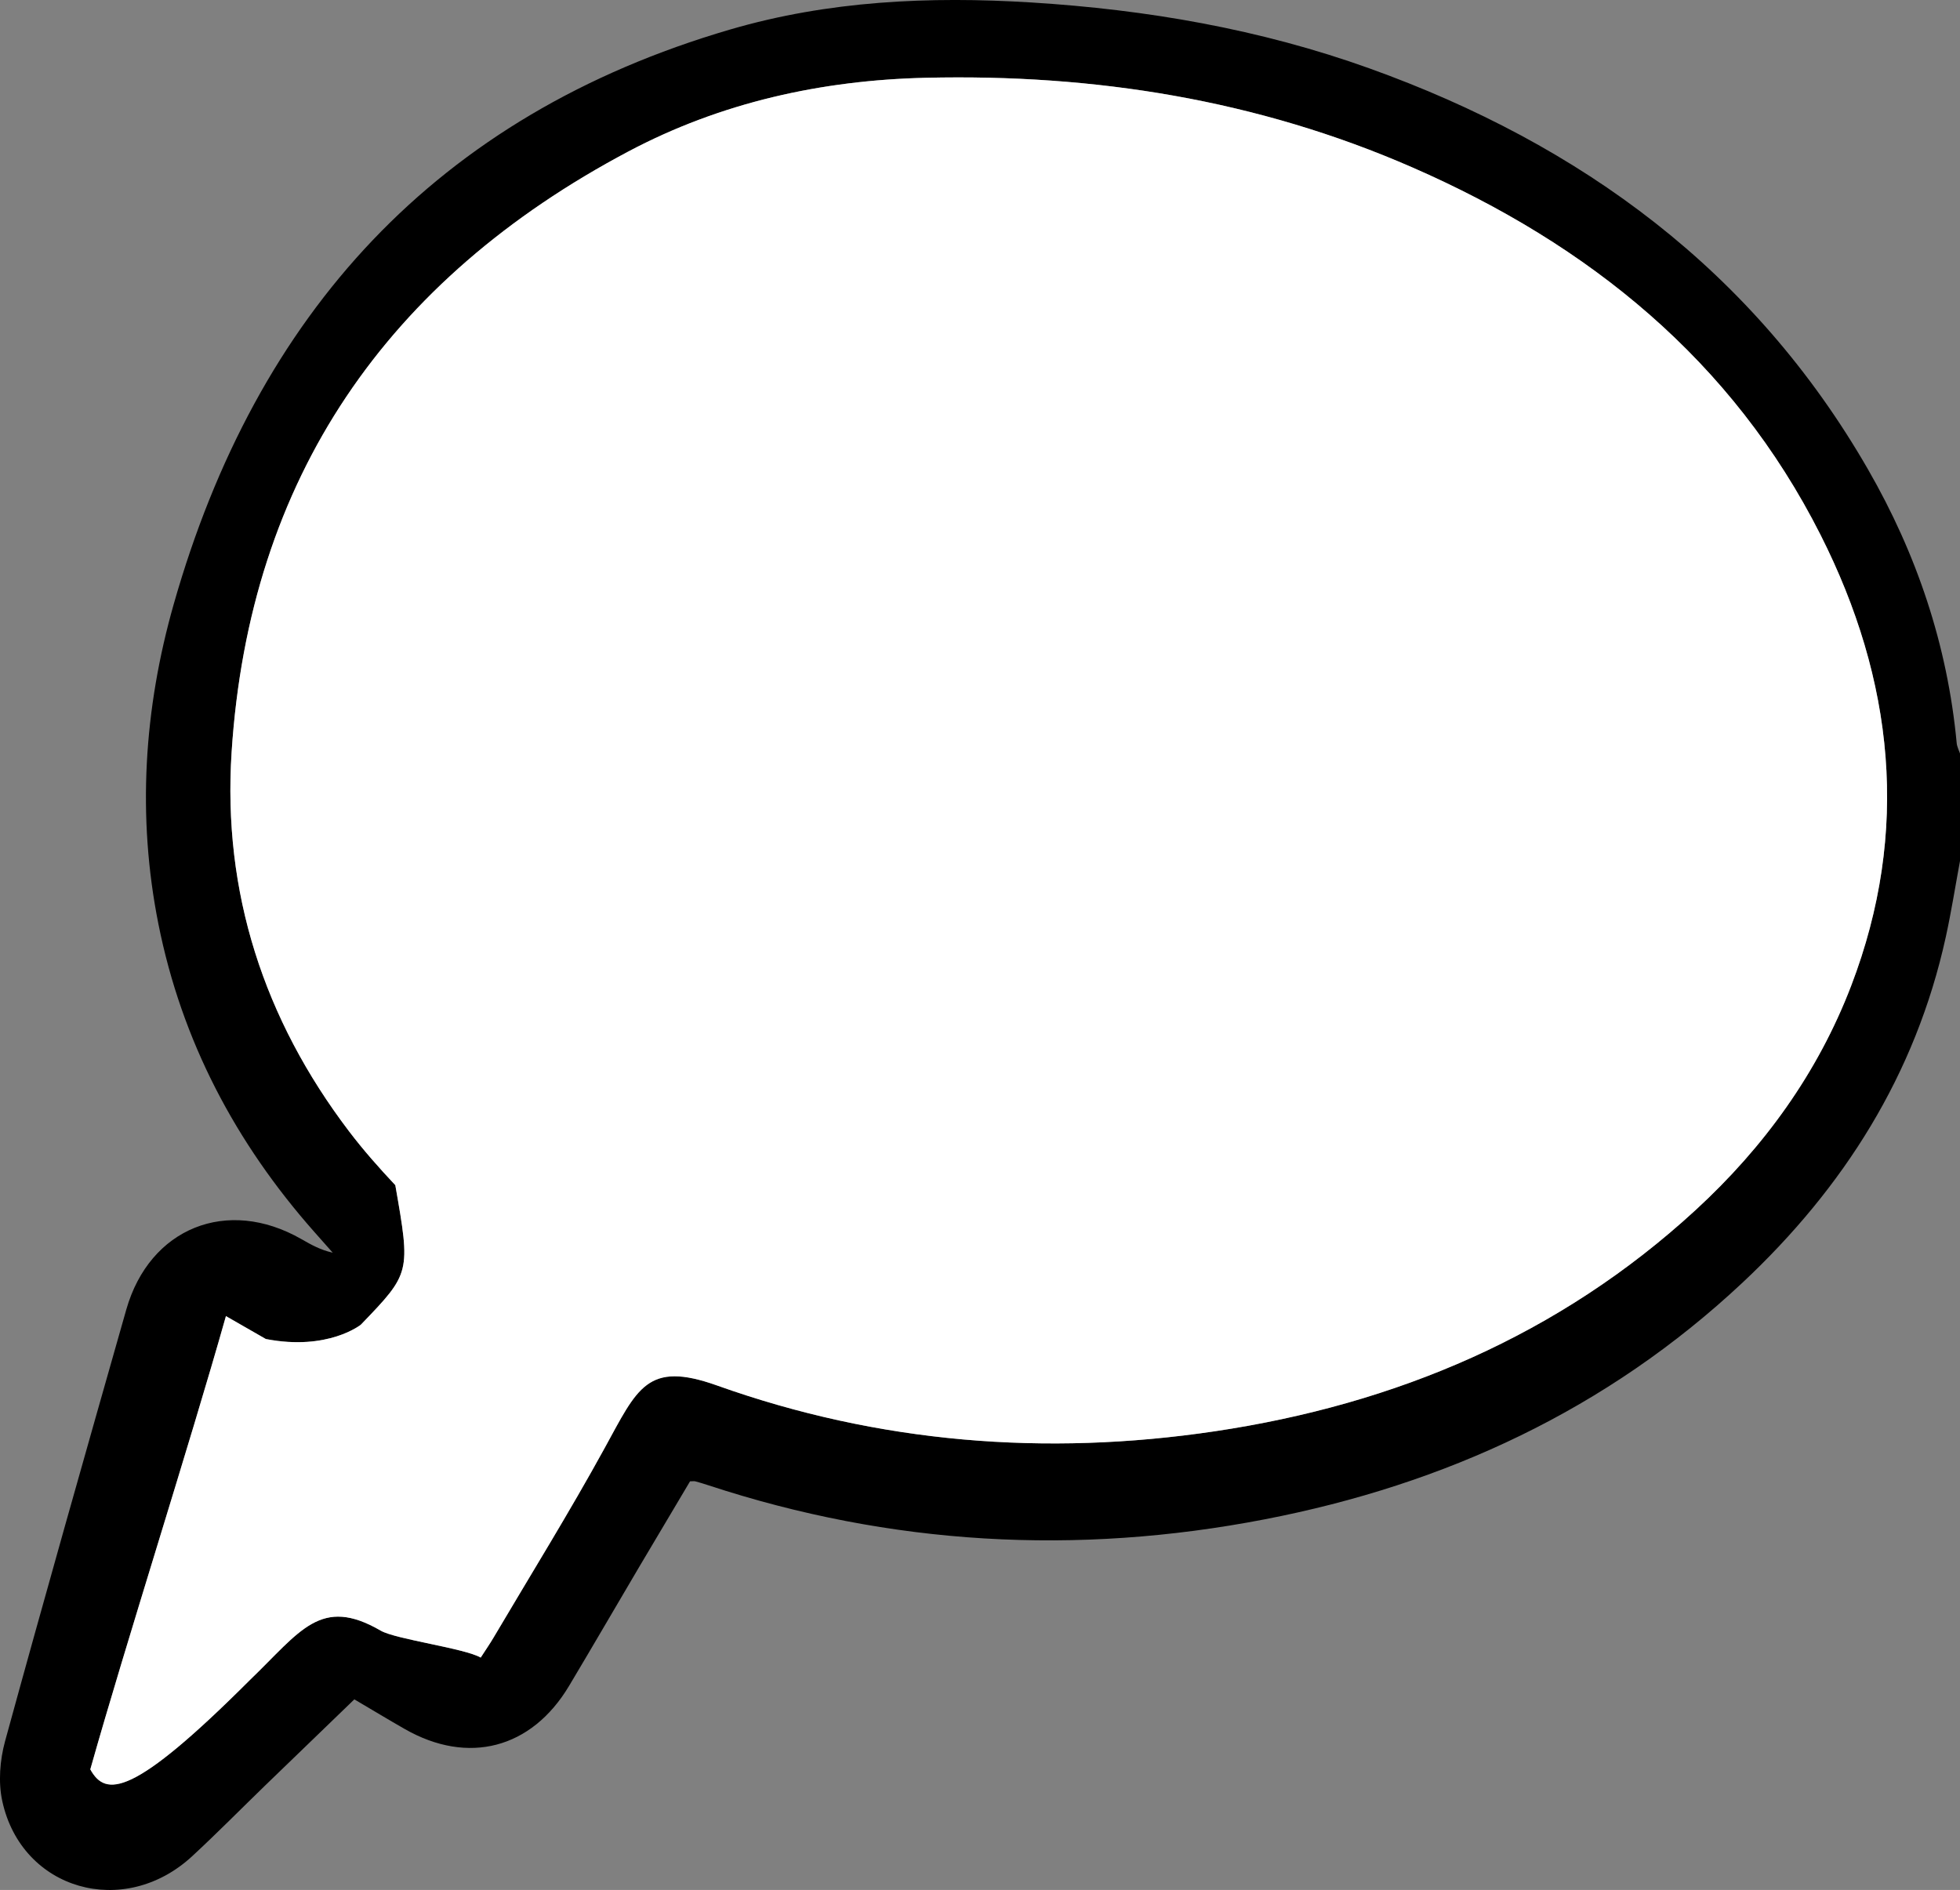
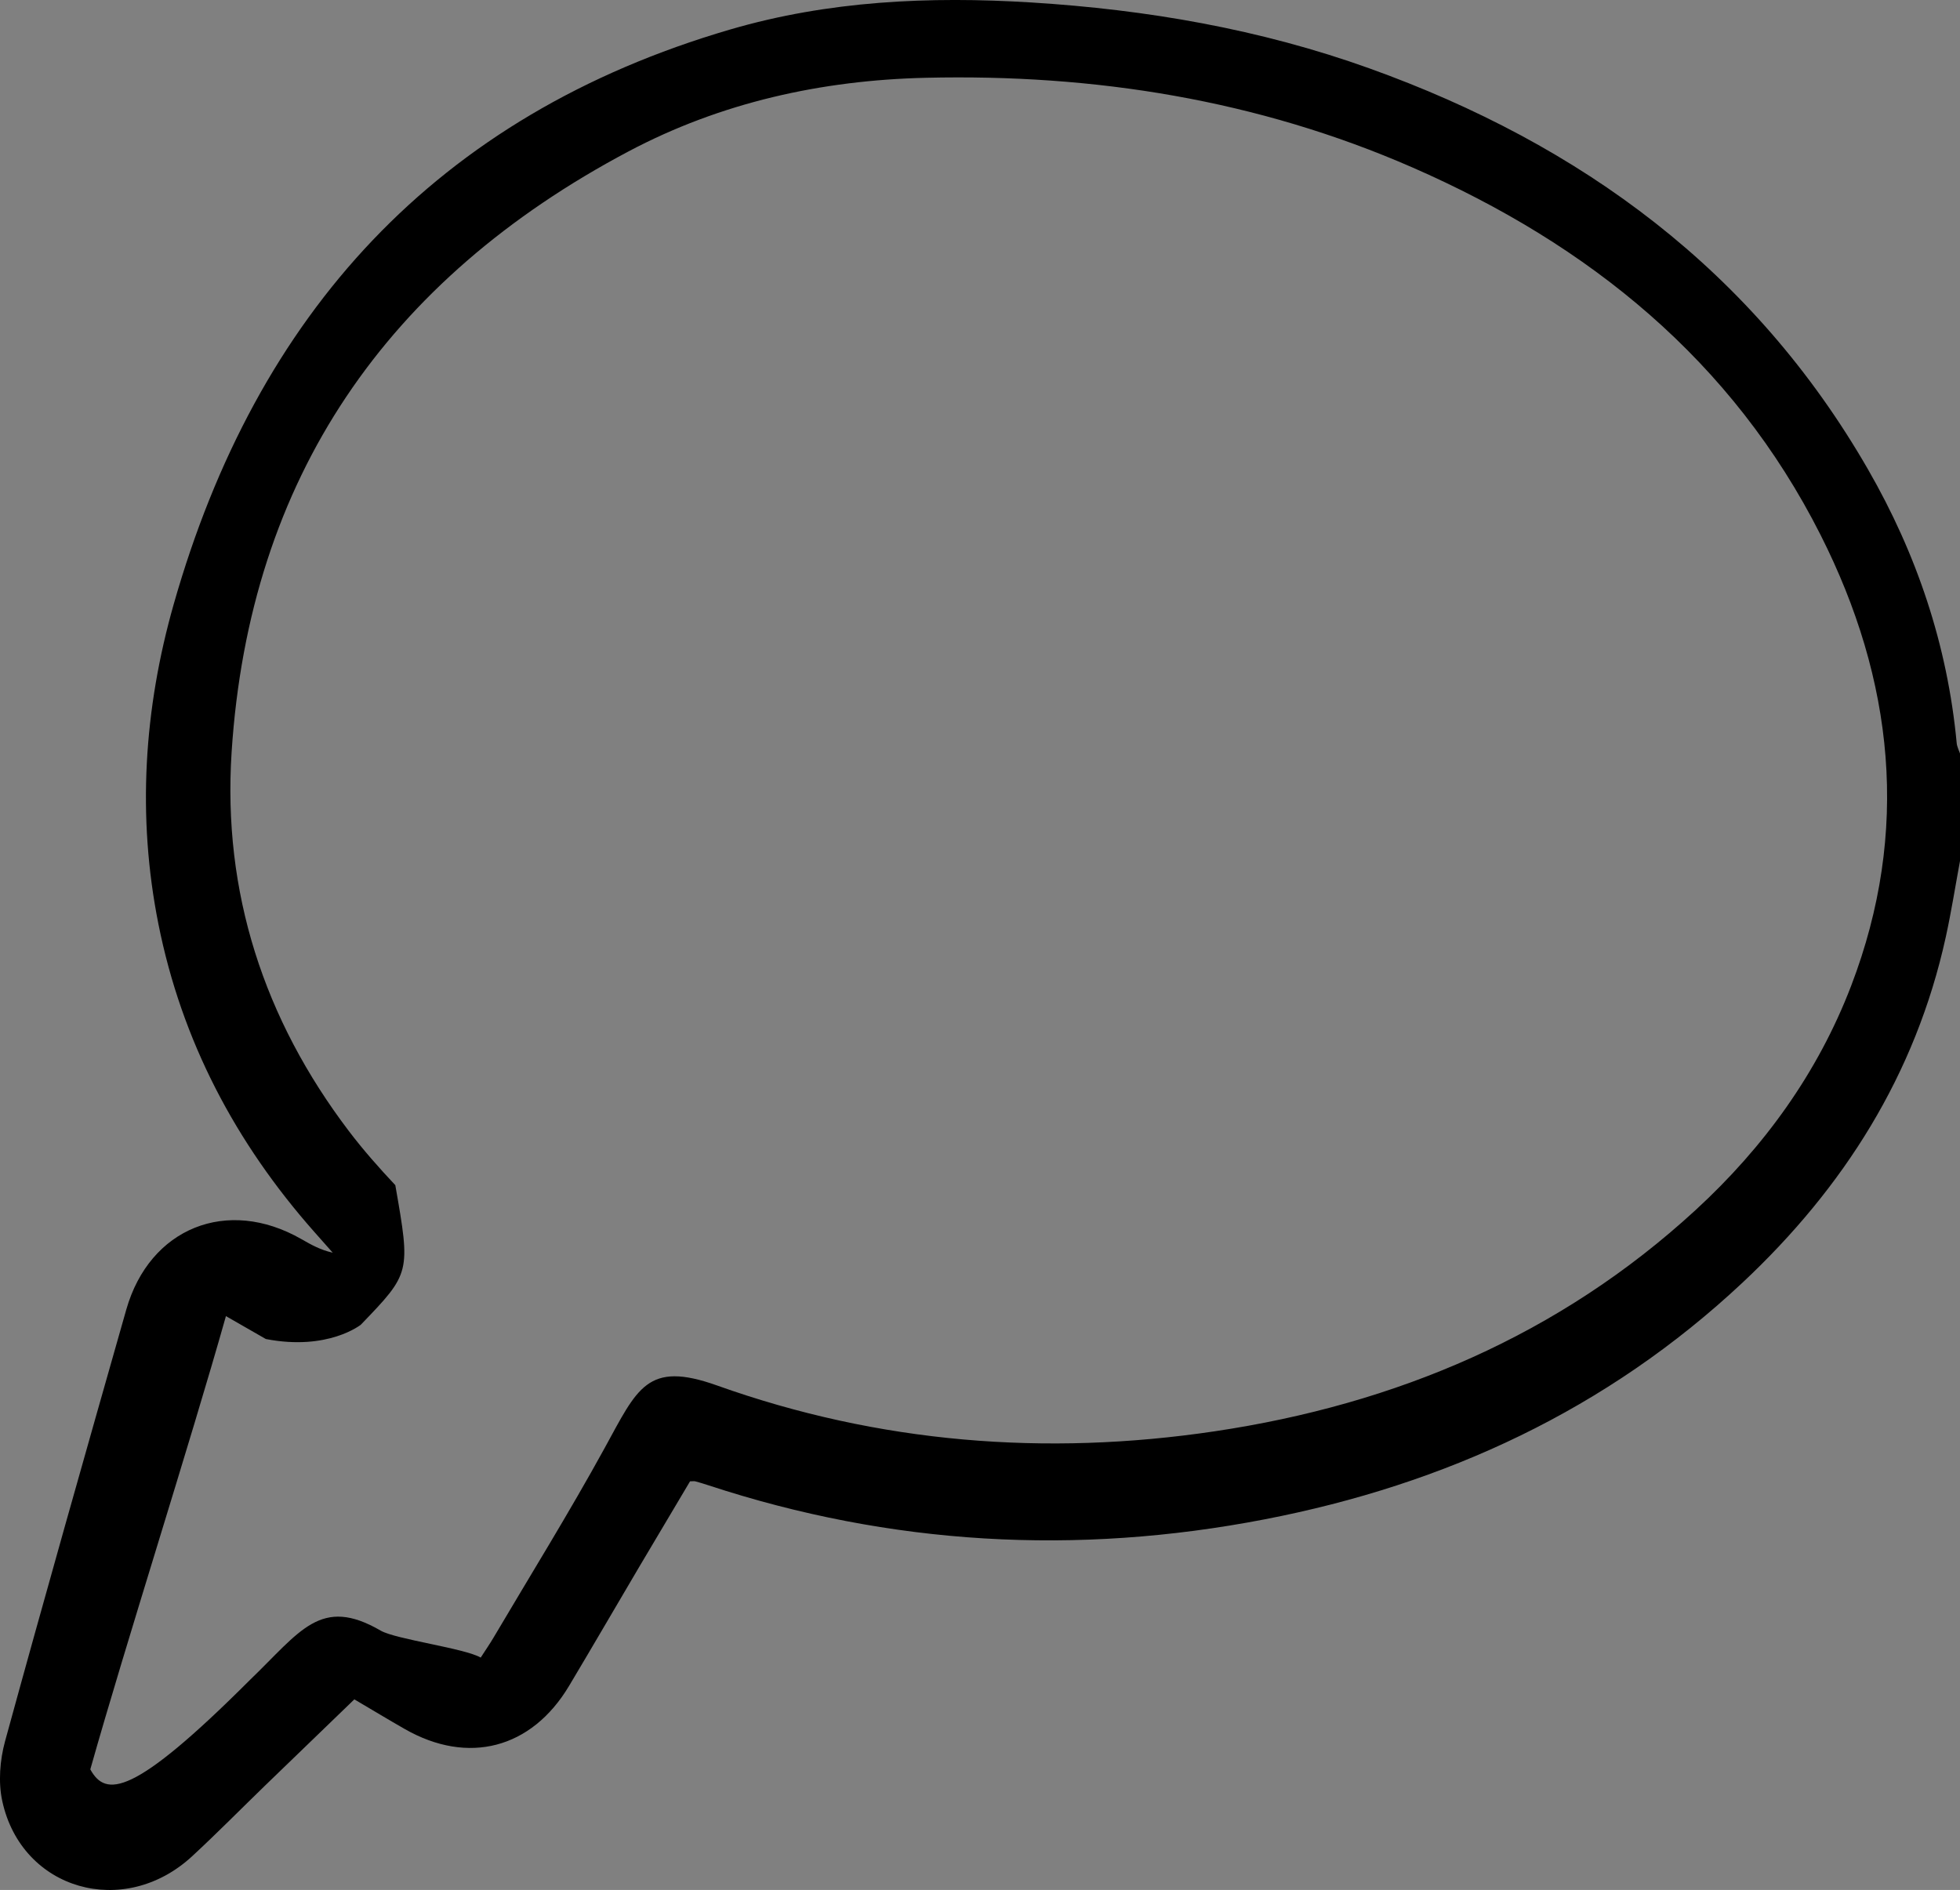
<svg xmlns="http://www.w3.org/2000/svg" version="1.1" x="0px" y="0px" width="36.635px" height="35.33px" viewBox="0 0 36.635 35.33" style="overflow:visible;enable-background:new 0 0 36.635 35.33;" xml:space="preserve">
  <rect x="0" y="0" width="36.635" height="35.33" fill="#808080" stroke="none" />
  <style type="text/css">
	.st0{fill:#FFFFFF;}
</style>
  <defs>
</defs>
  <path d="M36.635,16.094c-0.088,0.476-0.163,0.955-0.267,1.428c-0.564,2.565-1.904,4.68-3.8,6.457c-2.529,2.37-5.55,3.77-8.931,4.423  c-3.519,0.68-6.989,0.484-10.4-0.638c-0.079-0.026-0.158-0.05-0.239-0.072c-0.022-0.006-0.047-0.001-0.1-0.001  c-0.315,0.529-0.637,1.07-0.957,1.611c-0.436,0.738-0.866,1.48-1.306,2.216c-0.701,1.171-1.884,1.48-3.067,0.805  c-0.31-0.177-0.615-0.362-0.945-0.556c-0.559,0.539-1.114,1.075-1.669,1.612c-0.454,0.44-0.898,0.891-1.362,1.32  c-1.274,1.179-3.186,0.635-3.549-1.028c-0.078-0.355-0.045-0.769,0.052-1.123c0.738-2.693,1.501-5.38,2.265-8.066  c0.436-1.531,1.889-2.111,3.271-1.32c0.181,0.104,0.362,0.206,0.588,0.255c-0.114-0.129-0.228-0.258-0.343-0.387  c-1.474-1.666-2.481-3.576-2.916-5.761c-0.4-2.01-0.27-4.018,0.287-5.975C4.792,5.867,8.152,2.159,13.646,0.552  c1.835-0.537,3.722-0.624,5.629-0.506c2.164,0.134,4.277,0.499,6.318,1.231c3.967,1.424,7.187,3.79,9.32,7.493  c0.913,1.585,1.488,3.289,1.66,5.12c0.006,0.068,0.041,0.133,0.063,0.199C36.635,14.758,36.635,15.426,36.635,16.094z M8.985,30.986  c0.088-0.136,0.166-0.249,0.236-0.367c0.697-1.18,1.42-2.346,2.079-3.547c0.615-1.119,0.792-1.64,2.101-1.173  c3.022,1.078,6.142,1.328,9.304,0.857c3.387-0.505,6.441-1.794,8.988-4.136c1.277-1.174,2.283-2.562,2.907-4.19  c1.108-2.892,0.798-5.72-0.572-8.432c-1.647-3.26-4.327-5.424-7.626-6.867c-2.897-1.267-5.95-1.75-9.094-1.677  c-1.952,0.045-3.837,0.462-5.565,1.379c-4.504,2.389-7.082,6.094-7.414,11.23c-0.169,2.616,0.603,4.988,2.192,7.081  c0.268,0.353,0.564,0.688,0.868,1.011c0.287,1.641,0.287,1.641-0.644,2.608c0,0-0.614,0.494-1.776,0.268  c-0.236-0.136-0.474-0.272-0.746-0.428c-0.684,2.424-1.865,6.099-2.535,8.473c0.287,0.52,0.792,0.52,2.984-1.672  c0.943-0.907,1.32-1.575,2.445-0.921C7.401,30.646,8.683,30.811,8.985,30.986z" />
-   <path class="st0" d="M8.985,30.986c0.088-0.136,0.166-0.249,0.236-0.367c0.697-1.18,1.42-2.346,2.079-3.547  c0.615-1.119,0.792-1.64,2.101-1.173c3.022,1.078,6.142,1.328,9.304,0.857c3.387-0.505,6.441-1.794,8.988-4.136  c1.277-1.174,2.283-2.562,2.907-4.19c1.108-2.892,0.798-5.72-0.572-8.432c-1.647-3.26-4.327-5.424-7.626-6.867  c-2.897-1.267-5.95-1.75-9.094-1.677c-1.952,0.045-3.837,0.462-5.565,1.379c-4.504,2.389-7.082,6.094-7.414,11.23  c-0.169,2.616,0.603,4.988,2.192,7.081c0.268,0.353,0.564,0.688,0.868,1.011c0.287,1.641,0.287,1.641-0.644,2.608  c0,0-0.614,0.494-1.776,0.268c-0.236-0.136-0.474-0.272-0.746-0.428c-0.684,2.424-1.865,6.099-2.535,8.473  c0.287,0.52,0.792,0.52,2.984-1.672c0.943-0.907,1.32-1.575,2.445-0.921C7.401,30.646,8.683,30.811,8.985,30.986z" />
</svg>